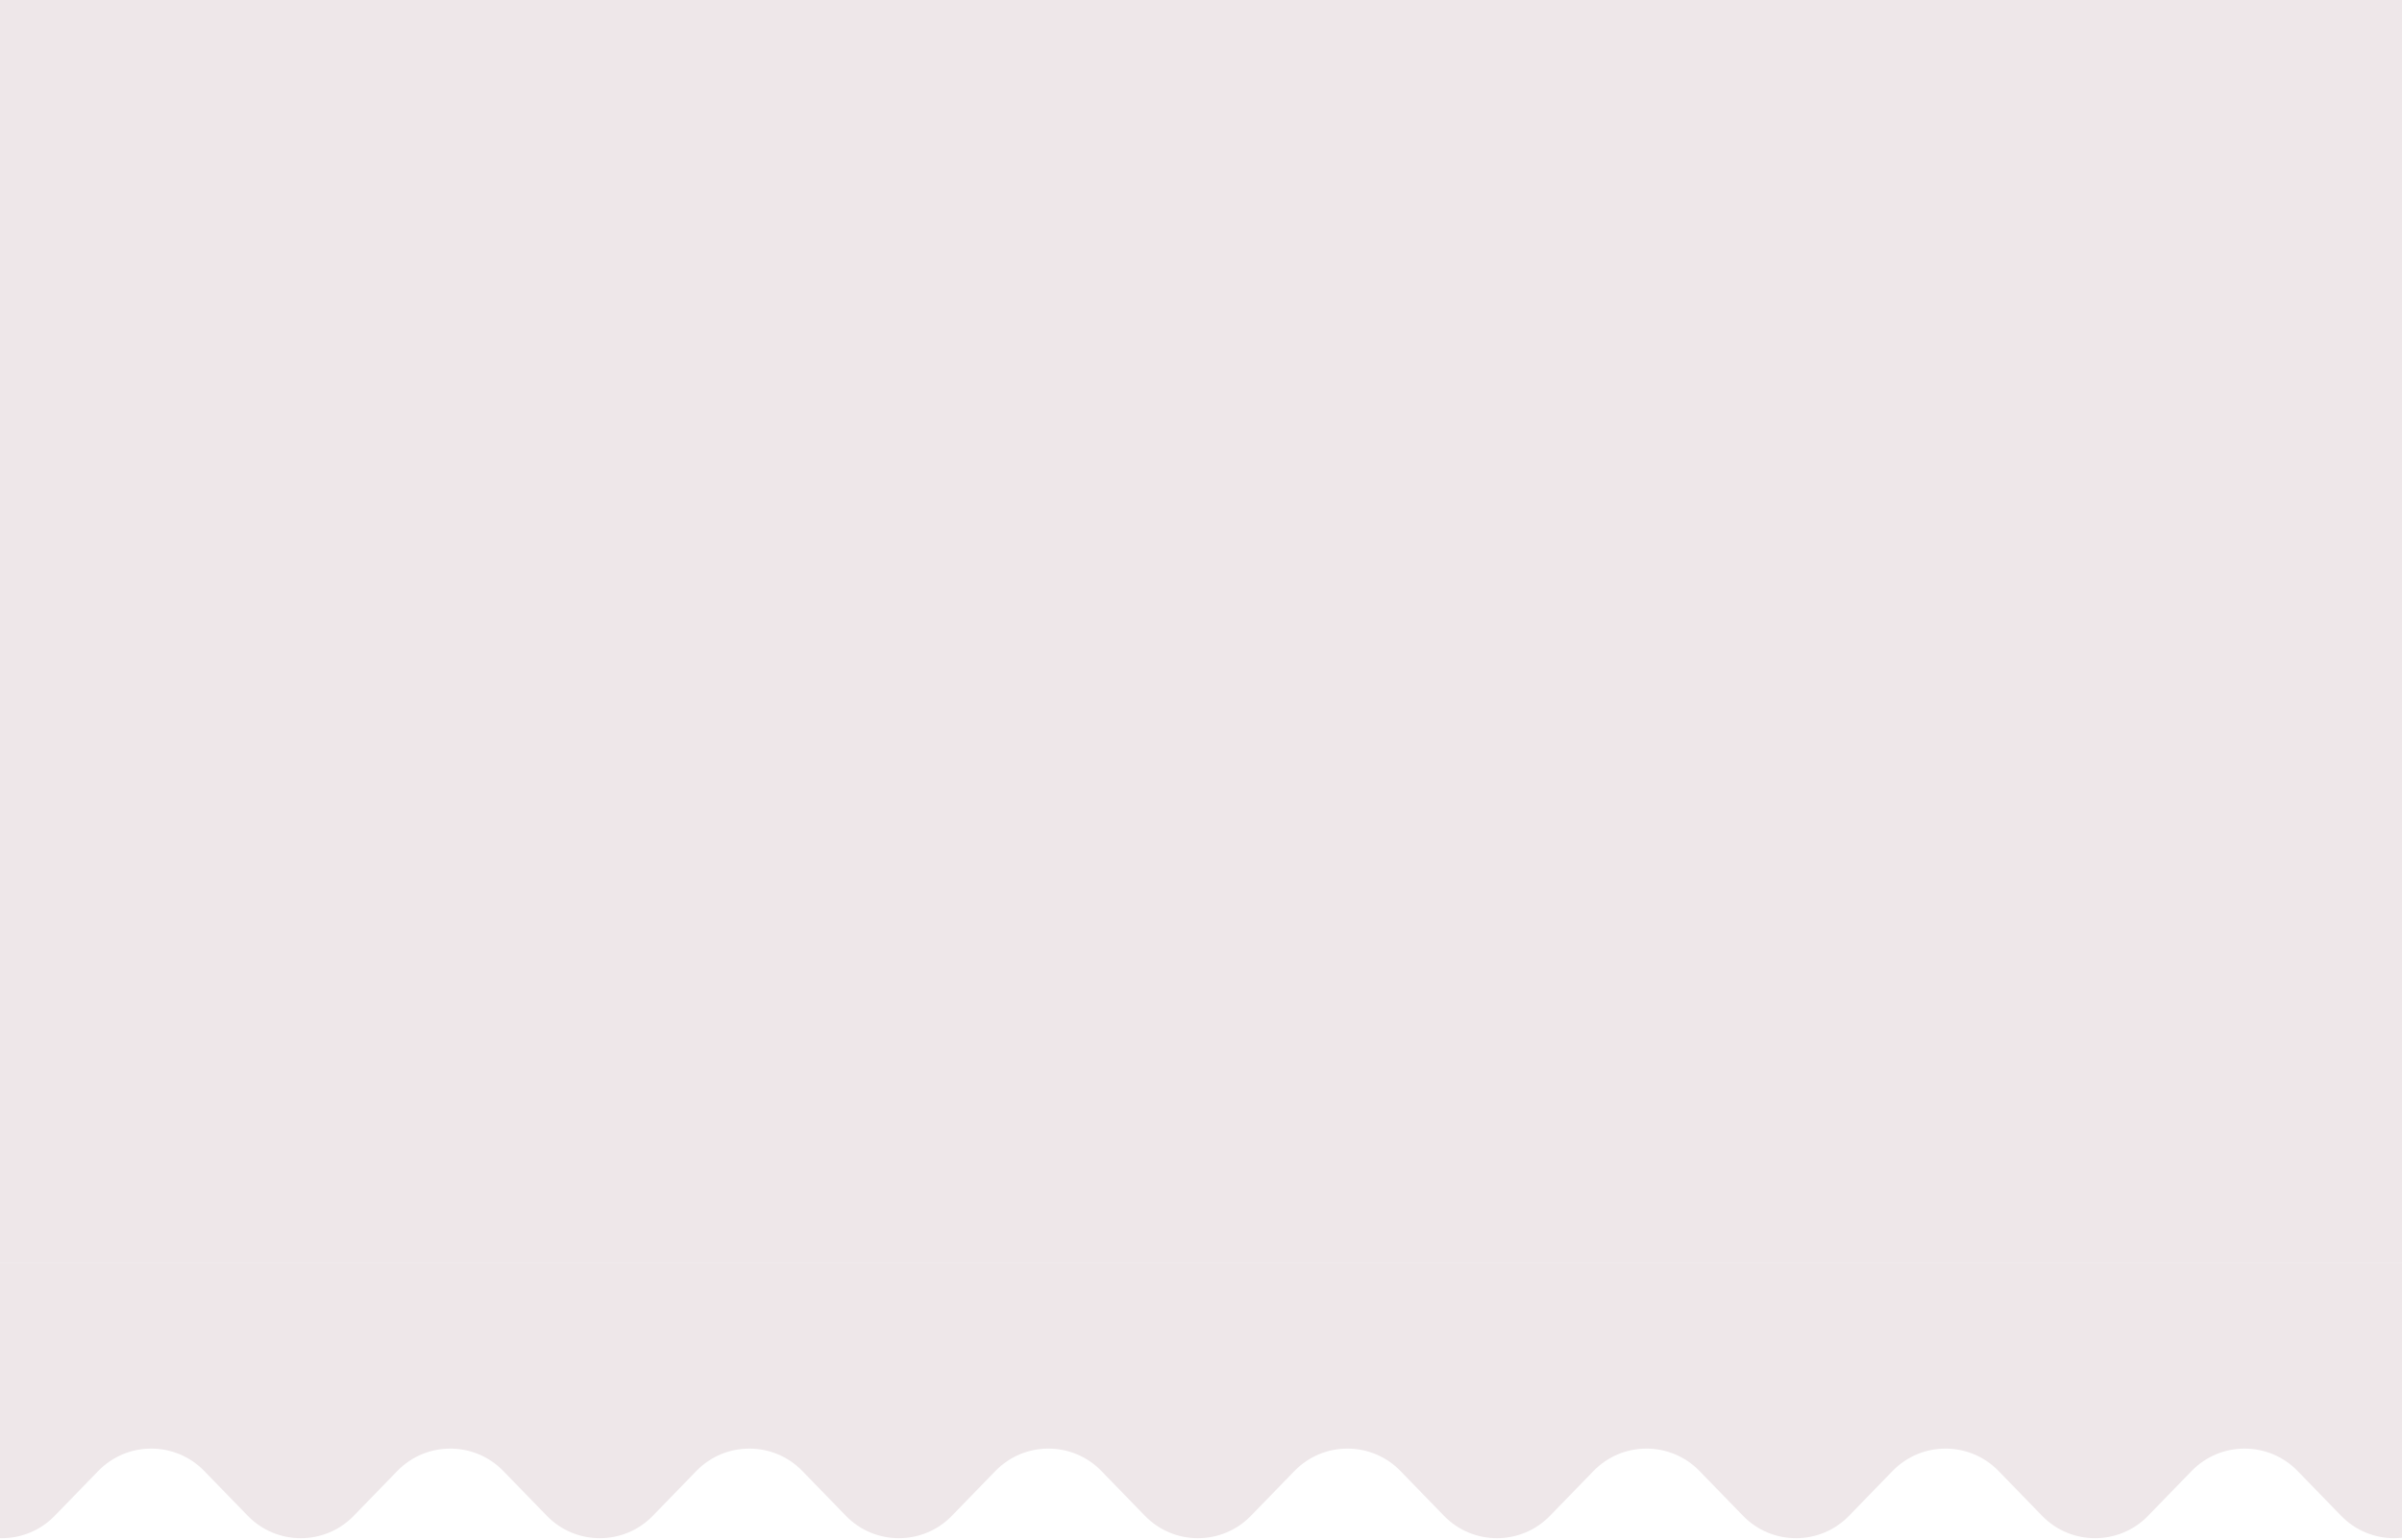
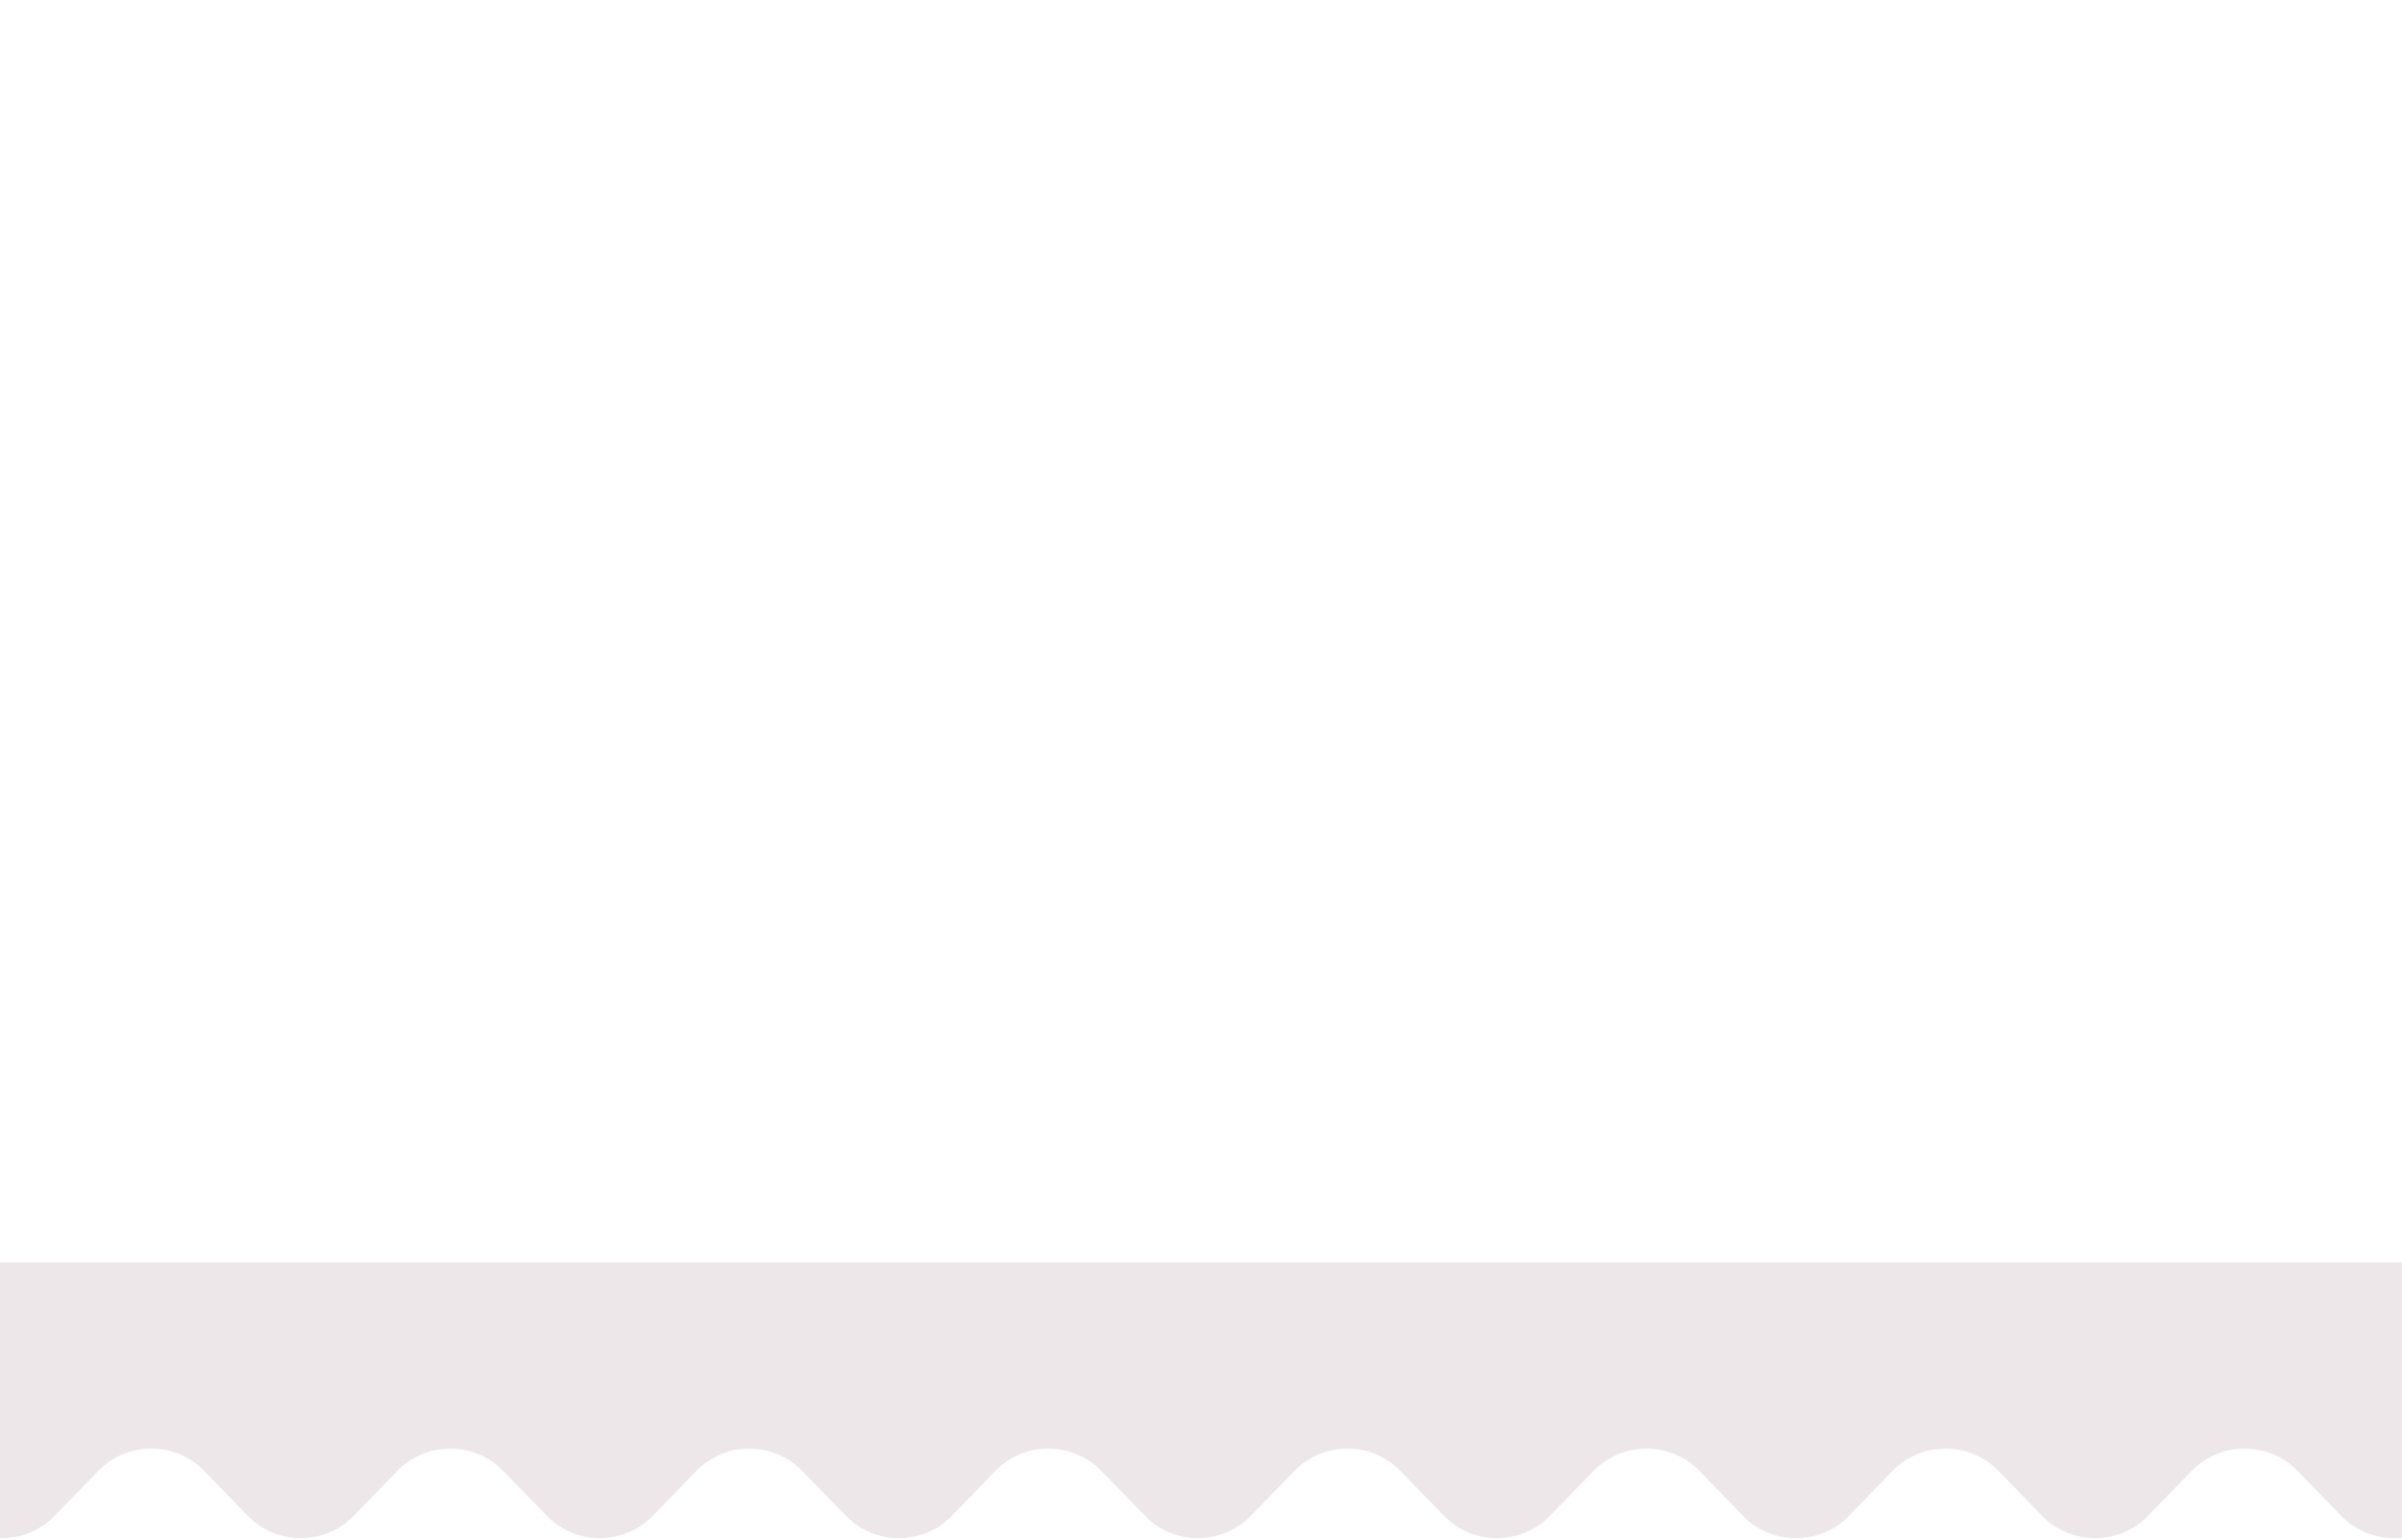
<svg xmlns="http://www.w3.org/2000/svg" width="390" height="250" viewBox="0 0 390 250" fill="none">
-   <path d="M0 0H390V205H0V0Z" fill="#EEE7E9" />
  <path d="M-8.331 246.135L-20.609 233.492C-22.784 231.253 -24 228.254 -24 225.132V217C-24 210.373 -18.627 205 -12 205H401C407.627 205 413 210.373 413 217V225.132C413 228.254 411.784 231.253 409.609 233.492L397.331 246.135C392.618 250.988 384.827 250.988 380.113 246.135L373.053 238.865C368.34 234.012 360.549 234.012 355.836 238.865L348.775 246.135C344.062 250.988 336.271 250.988 331.558 246.135L324.498 238.865C319.785 234.012 311.993 234.012 307.28 238.865L300.22 246.135C295.507 250.988 287.715 250.988 283.002 246.135L275.942 238.865C271.229 234.012 263.438 234.012 258.725 238.865L251.664 246.135C246.951 250.988 239.16 250.988 234.447 246.135L227.387 238.865C222.673 234.012 214.882 234.012 210.169 238.865L203.109 246.135C198.396 250.988 190.604 250.988 185.891 246.135L178.831 238.865C174.118 234.012 166.327 234.012 161.614 238.865L154.553 246.135C149.84 250.988 142.049 250.988 137.336 246.135L130.275 238.865C125.562 234.012 117.771 234.012 113.058 238.865L105.998 246.135C101.285 250.988 93.493 250.988 88.78 246.135L81.72 238.865C77.007 234.012 69.216 234.012 64.502 238.865L57.442 246.135C52.729 250.988 44.938 250.988 40.225 246.135L33.164 238.865C28.451 234.012 20.66 234.012 15.947 238.865L8.886 246.135C4.173 250.988 -3.618 250.988 -8.331 246.135Z" fill="#EEE7E9" />
</svg>